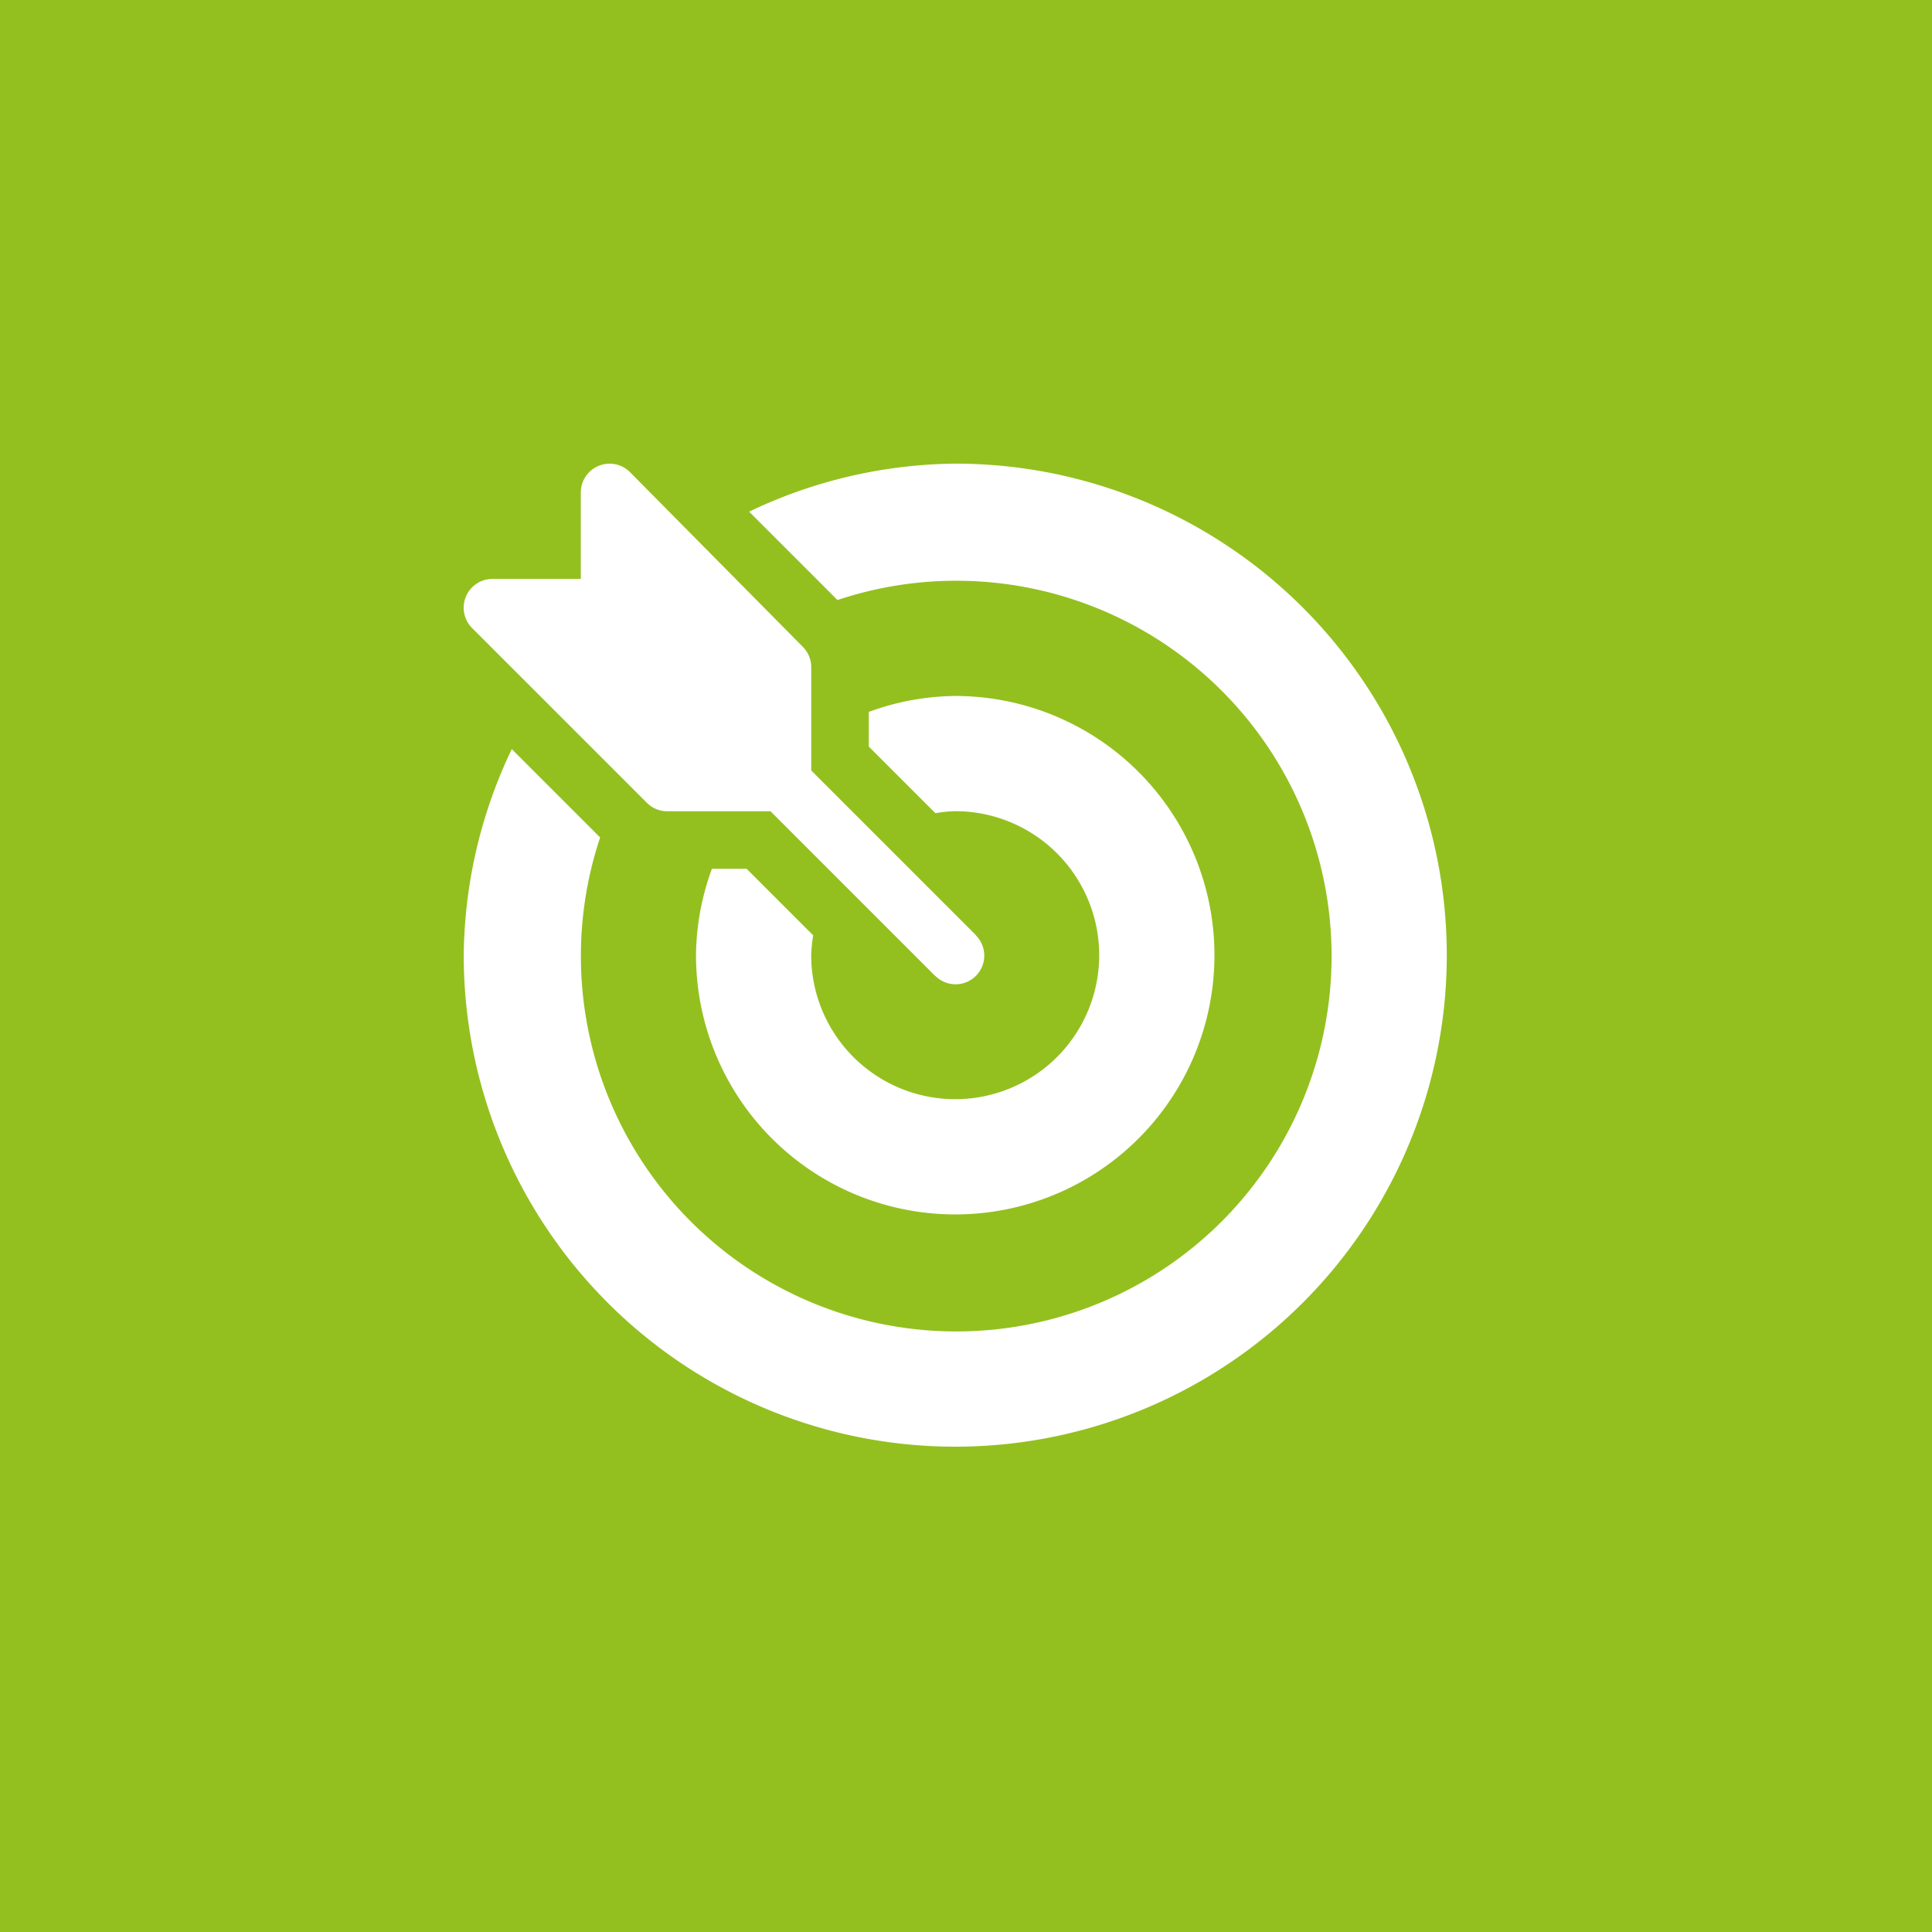
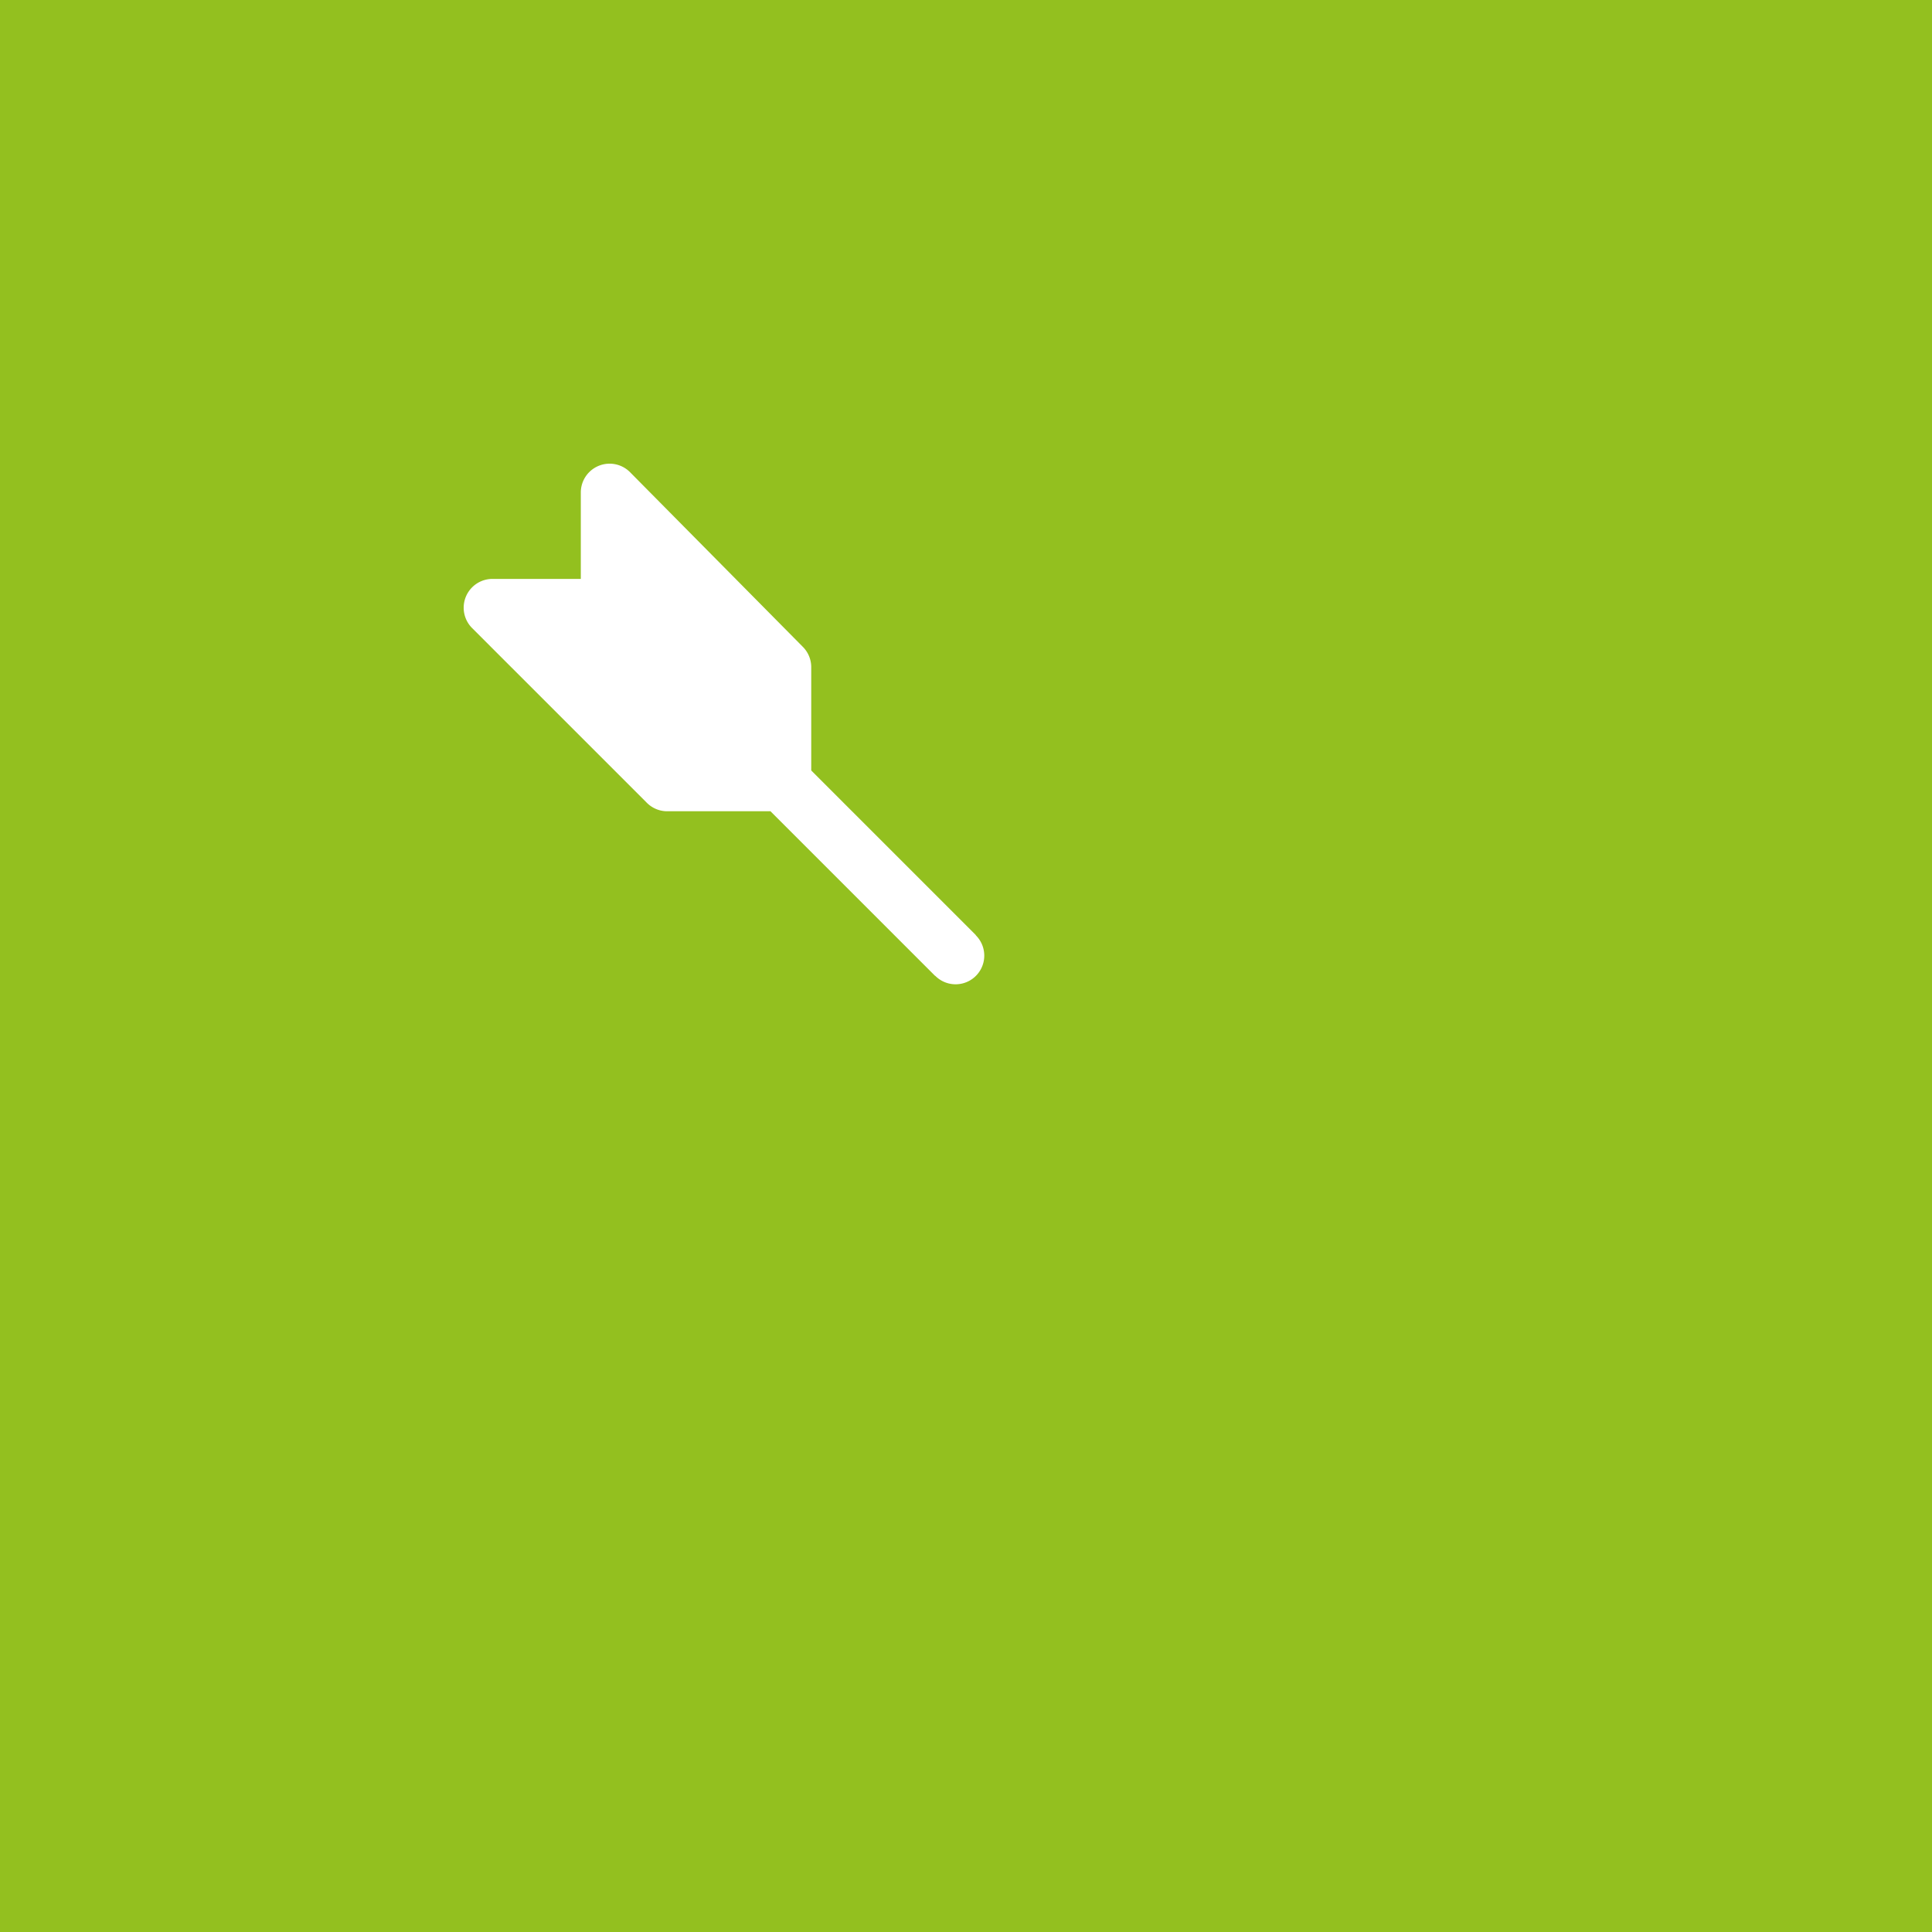
<svg xmlns="http://www.w3.org/2000/svg" width="75" height="75" viewBox="0 0 75 75">
  <g transform="translate(-177 -2387)">
    <rect width="75" height="75" transform="translate(177 2387)" fill="#93c01f" />
    <g transform="translate(195 2404.999)">
      <g transform="translate(0 0.001)">
        <g transform="translate(0 0)">
          <path d="M19.887,18.314c-.006-.007-.008-.015-.014-.022l-6.381-6.381V7.9a1.117,1.117,0,0,0-.328-.791L6.456.329a1.118,1.118,0,0,0-1.909.791V4.474H1.118a1.118,1.118,0,0,0-.79,1.909l6.783,6.783a1.117,1.117,0,0,0,.79.328h4.009l6.381,6.381c.006.006.015.008.022.014a1.113,1.113,0,0,0,1.574-1.574Z" transform="translate(0 -0.001)" fill="#fff" />
        </g>
      </g>
      <g transform="translate(0 0.001)">
-         <path d="M19.084,0a18.914,18.914,0,0,0-8,1.865l3.43,3.43A14.571,14.571,0,1,1,5.3,14.512l-3.43-3.43a18.917,18.917,0,0,0-1.865,8A19.081,19.081,0,1,0,19.084,0Z" transform="translate(-0.003 -0.002)" fill="#fff" />
-       </g>
+         </g>
      <g transform="translate(9.019 9.02)">
-         <path d="M131.064,121a9.944,9.944,0,0,0-3.354.618v1.347l2.585,2.585a5.5,5.5,0,0,1,.769-.078,5.59,5.59,0,1,1-5.59,5.59,5.5,5.5,0,0,1,.078-.769l-2.585-2.585H121.62a9.945,9.945,0,0,0-.618,3.354A10.063,10.063,0,1,0,131.064,121Z" transform="translate(-121.002 -121.001)" fill="#fff" />
-       </g>
+         </g>
    </g>
  </g>
</svg>